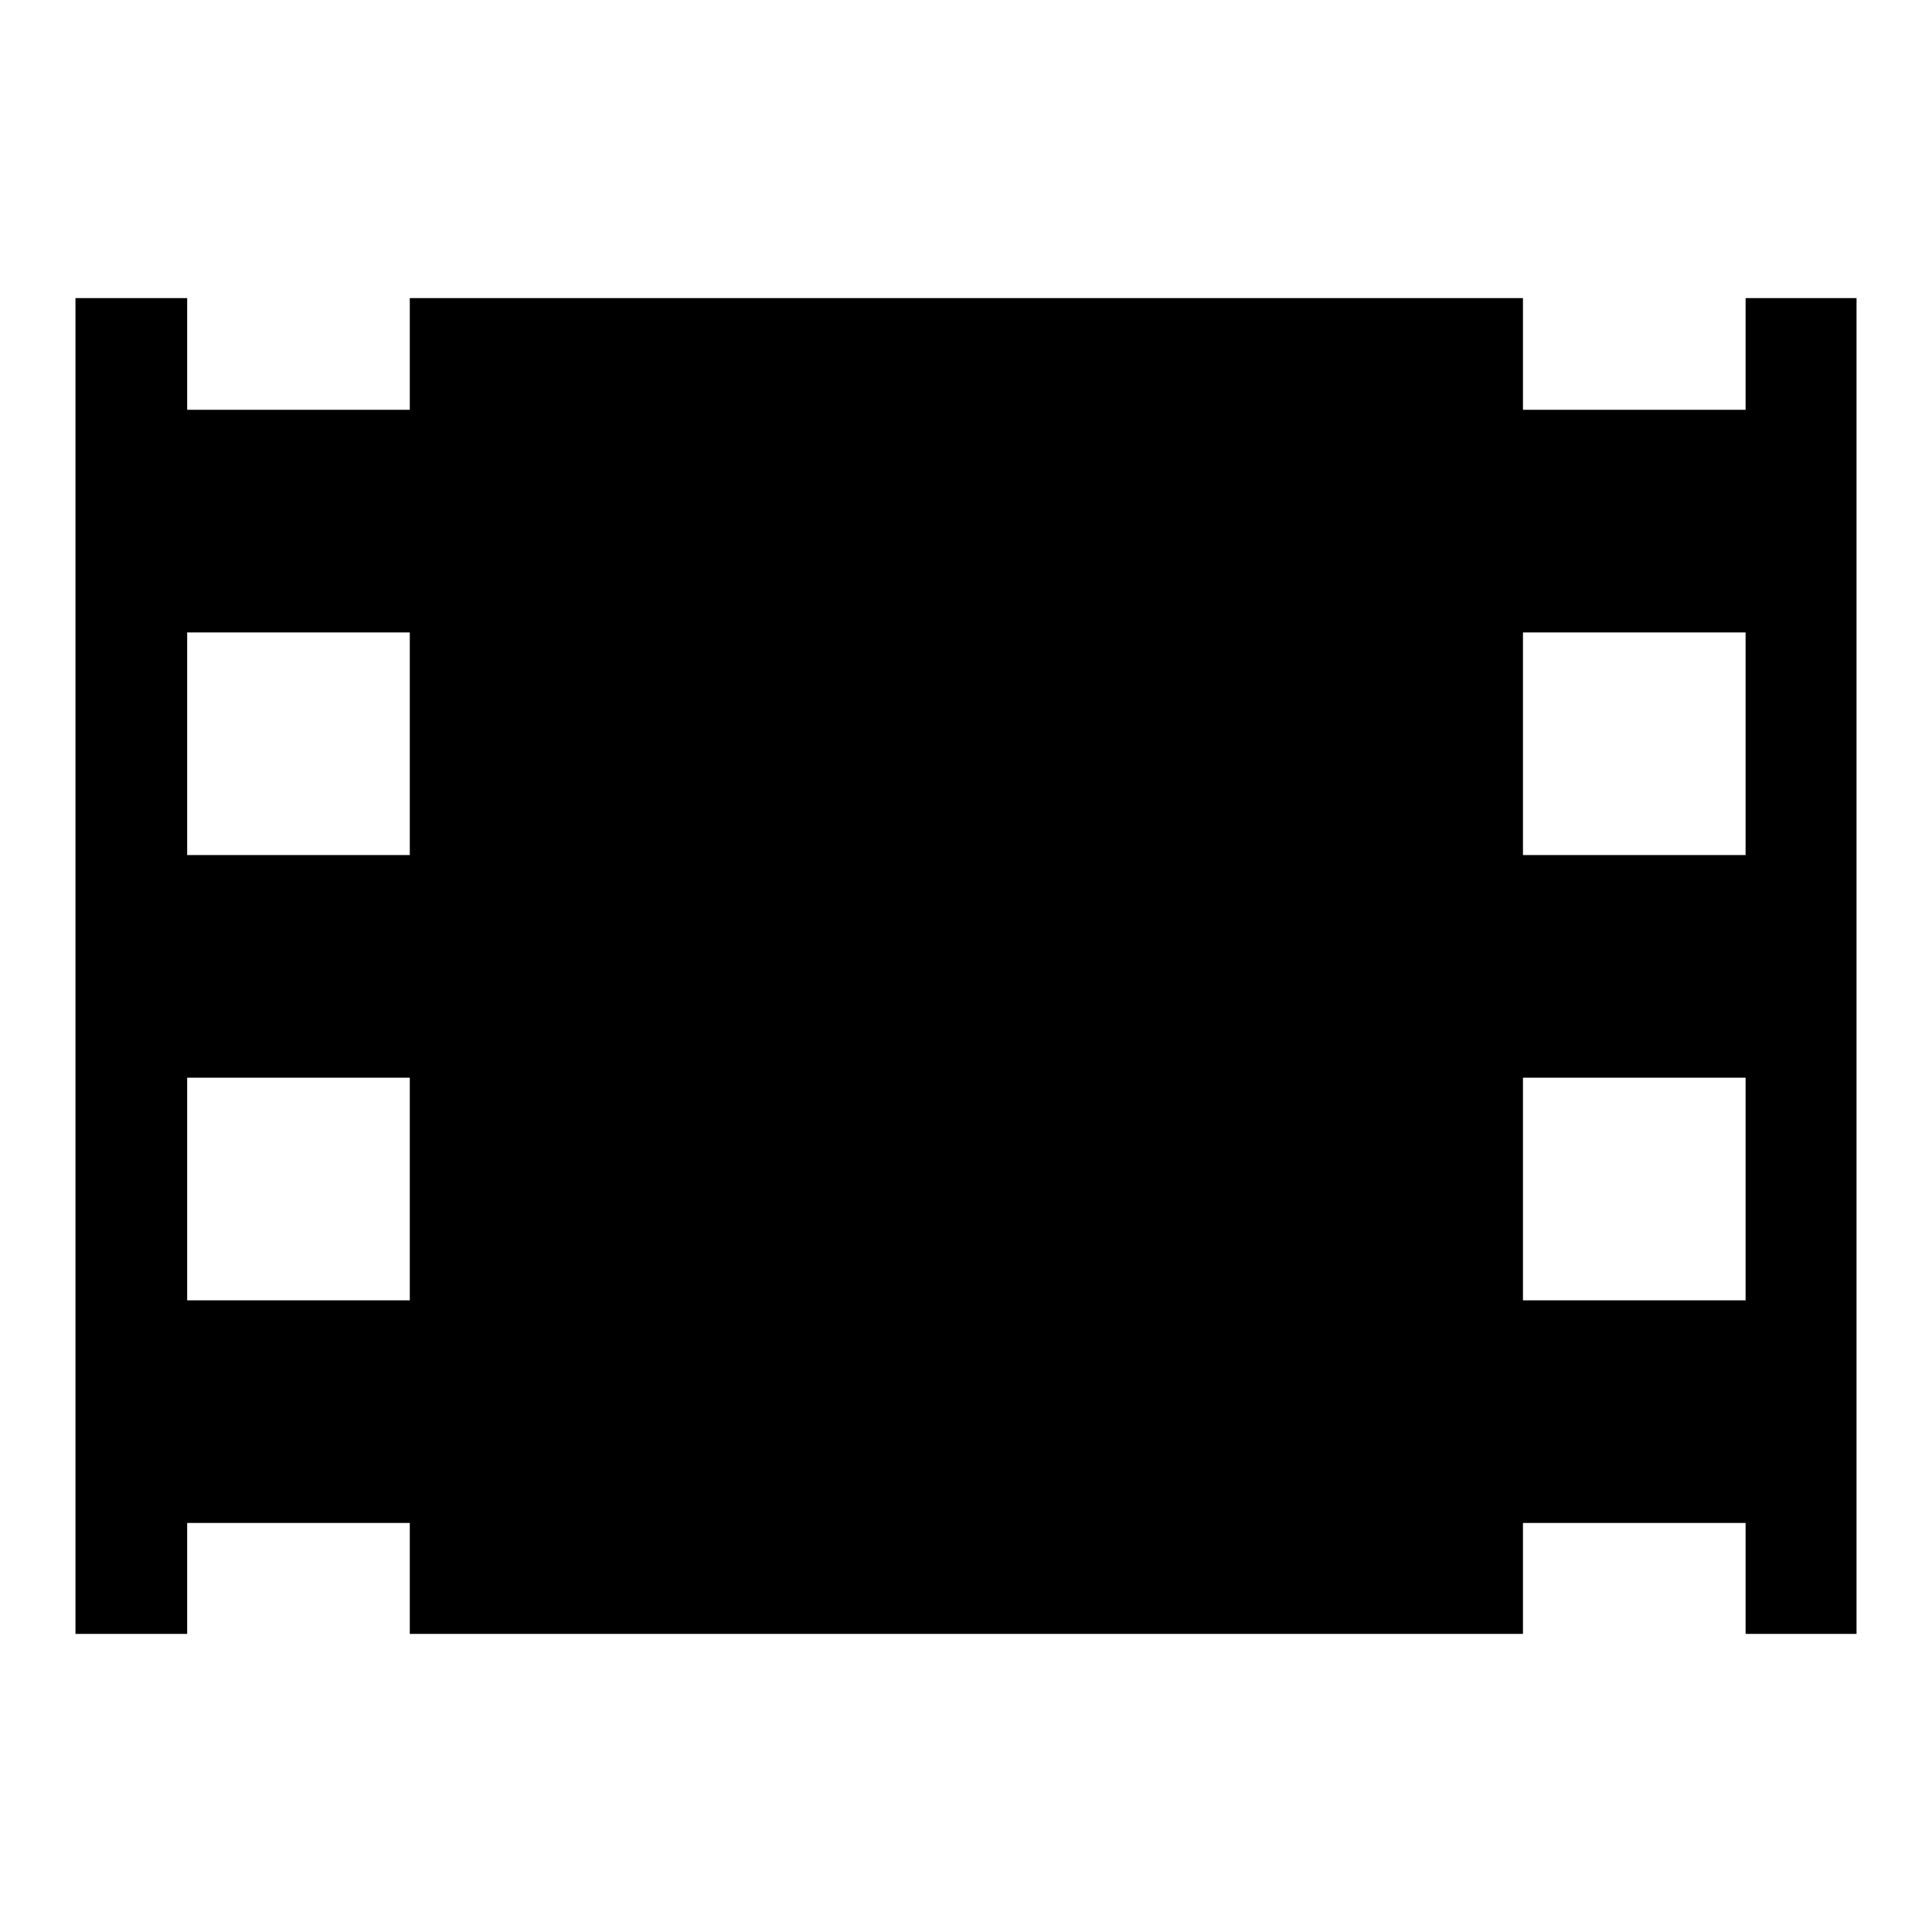
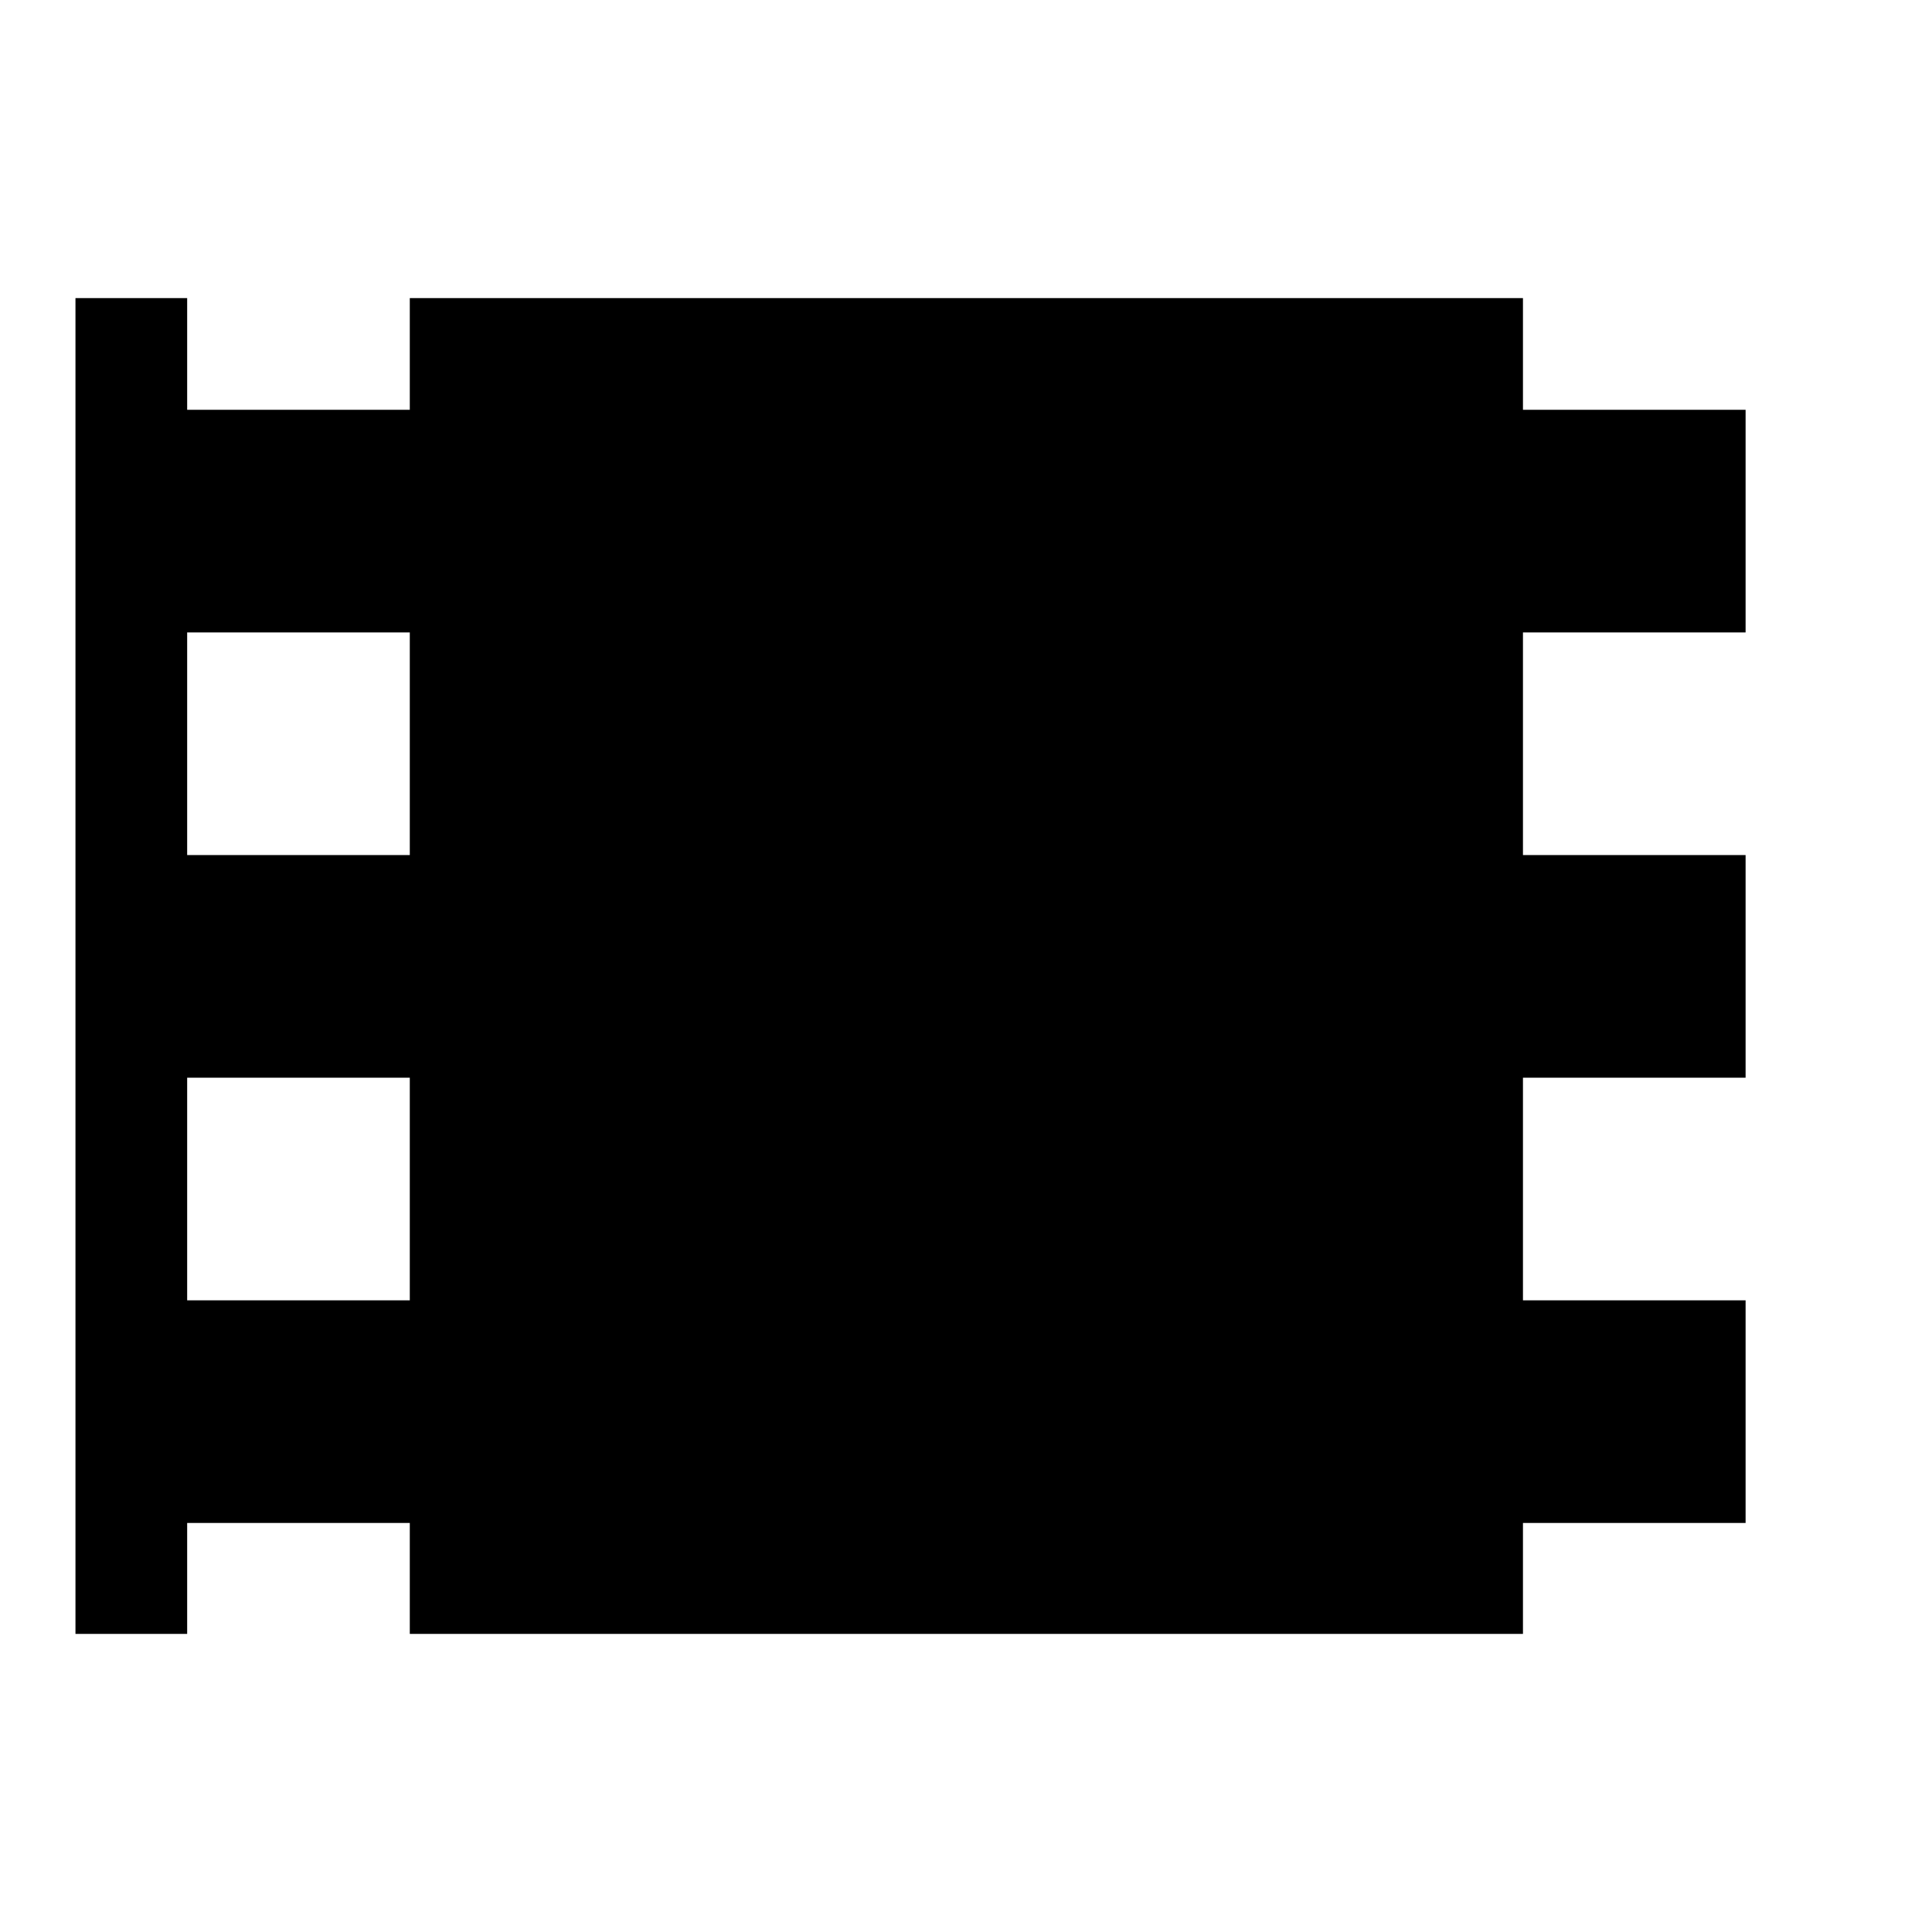
<svg xmlns="http://www.w3.org/2000/svg" version="1.1" x="0px" y="0px" viewBox="0 0 256 256" enable-background="new 0 0 256 256" xml:space="preserve">
  <g>
    <g>
      <g>
-         <path fill="#000000" d="M231.3,39.5v14.8h-29.5V39.5H54.3v14.8H24.8V39.5H10v177h14.8v-14.7h29.5v14.7h147.5v-14.7h29.5v14.7H246v-177H231.3z M54.3,172.3H24.8v-29.5h29.5V172.3z M54.3,113.3H24.8V83.8h29.5V113.3z M231.3,172.3h-29.5v-29.5h29.5V172.3z M231.3,113.3h-29.5V83.8h29.5V113.3z" />
+         <path fill="#000000" d="M231.3,39.5v14.8h-29.5V39.5H54.3v14.8H24.8V39.5H10v177h14.8v-14.7h29.5v14.7h147.5v-14.7h29.5v14.7H246H231.3z M54.3,172.3H24.8v-29.5h29.5V172.3z M54.3,113.3H24.8V83.8h29.5V113.3z M231.3,172.3h-29.5v-29.5h29.5V172.3z M231.3,113.3h-29.5V83.8h29.5V113.3z" />
      </g>
      <g />
      <g />
      <g />
      <g />
      <g />
      <g />
      <g />
      <g />
      <g />
      <g />
      <g />
      <g />
      <g />
      <g />
      <g />
    </g>
  </g>
</svg>